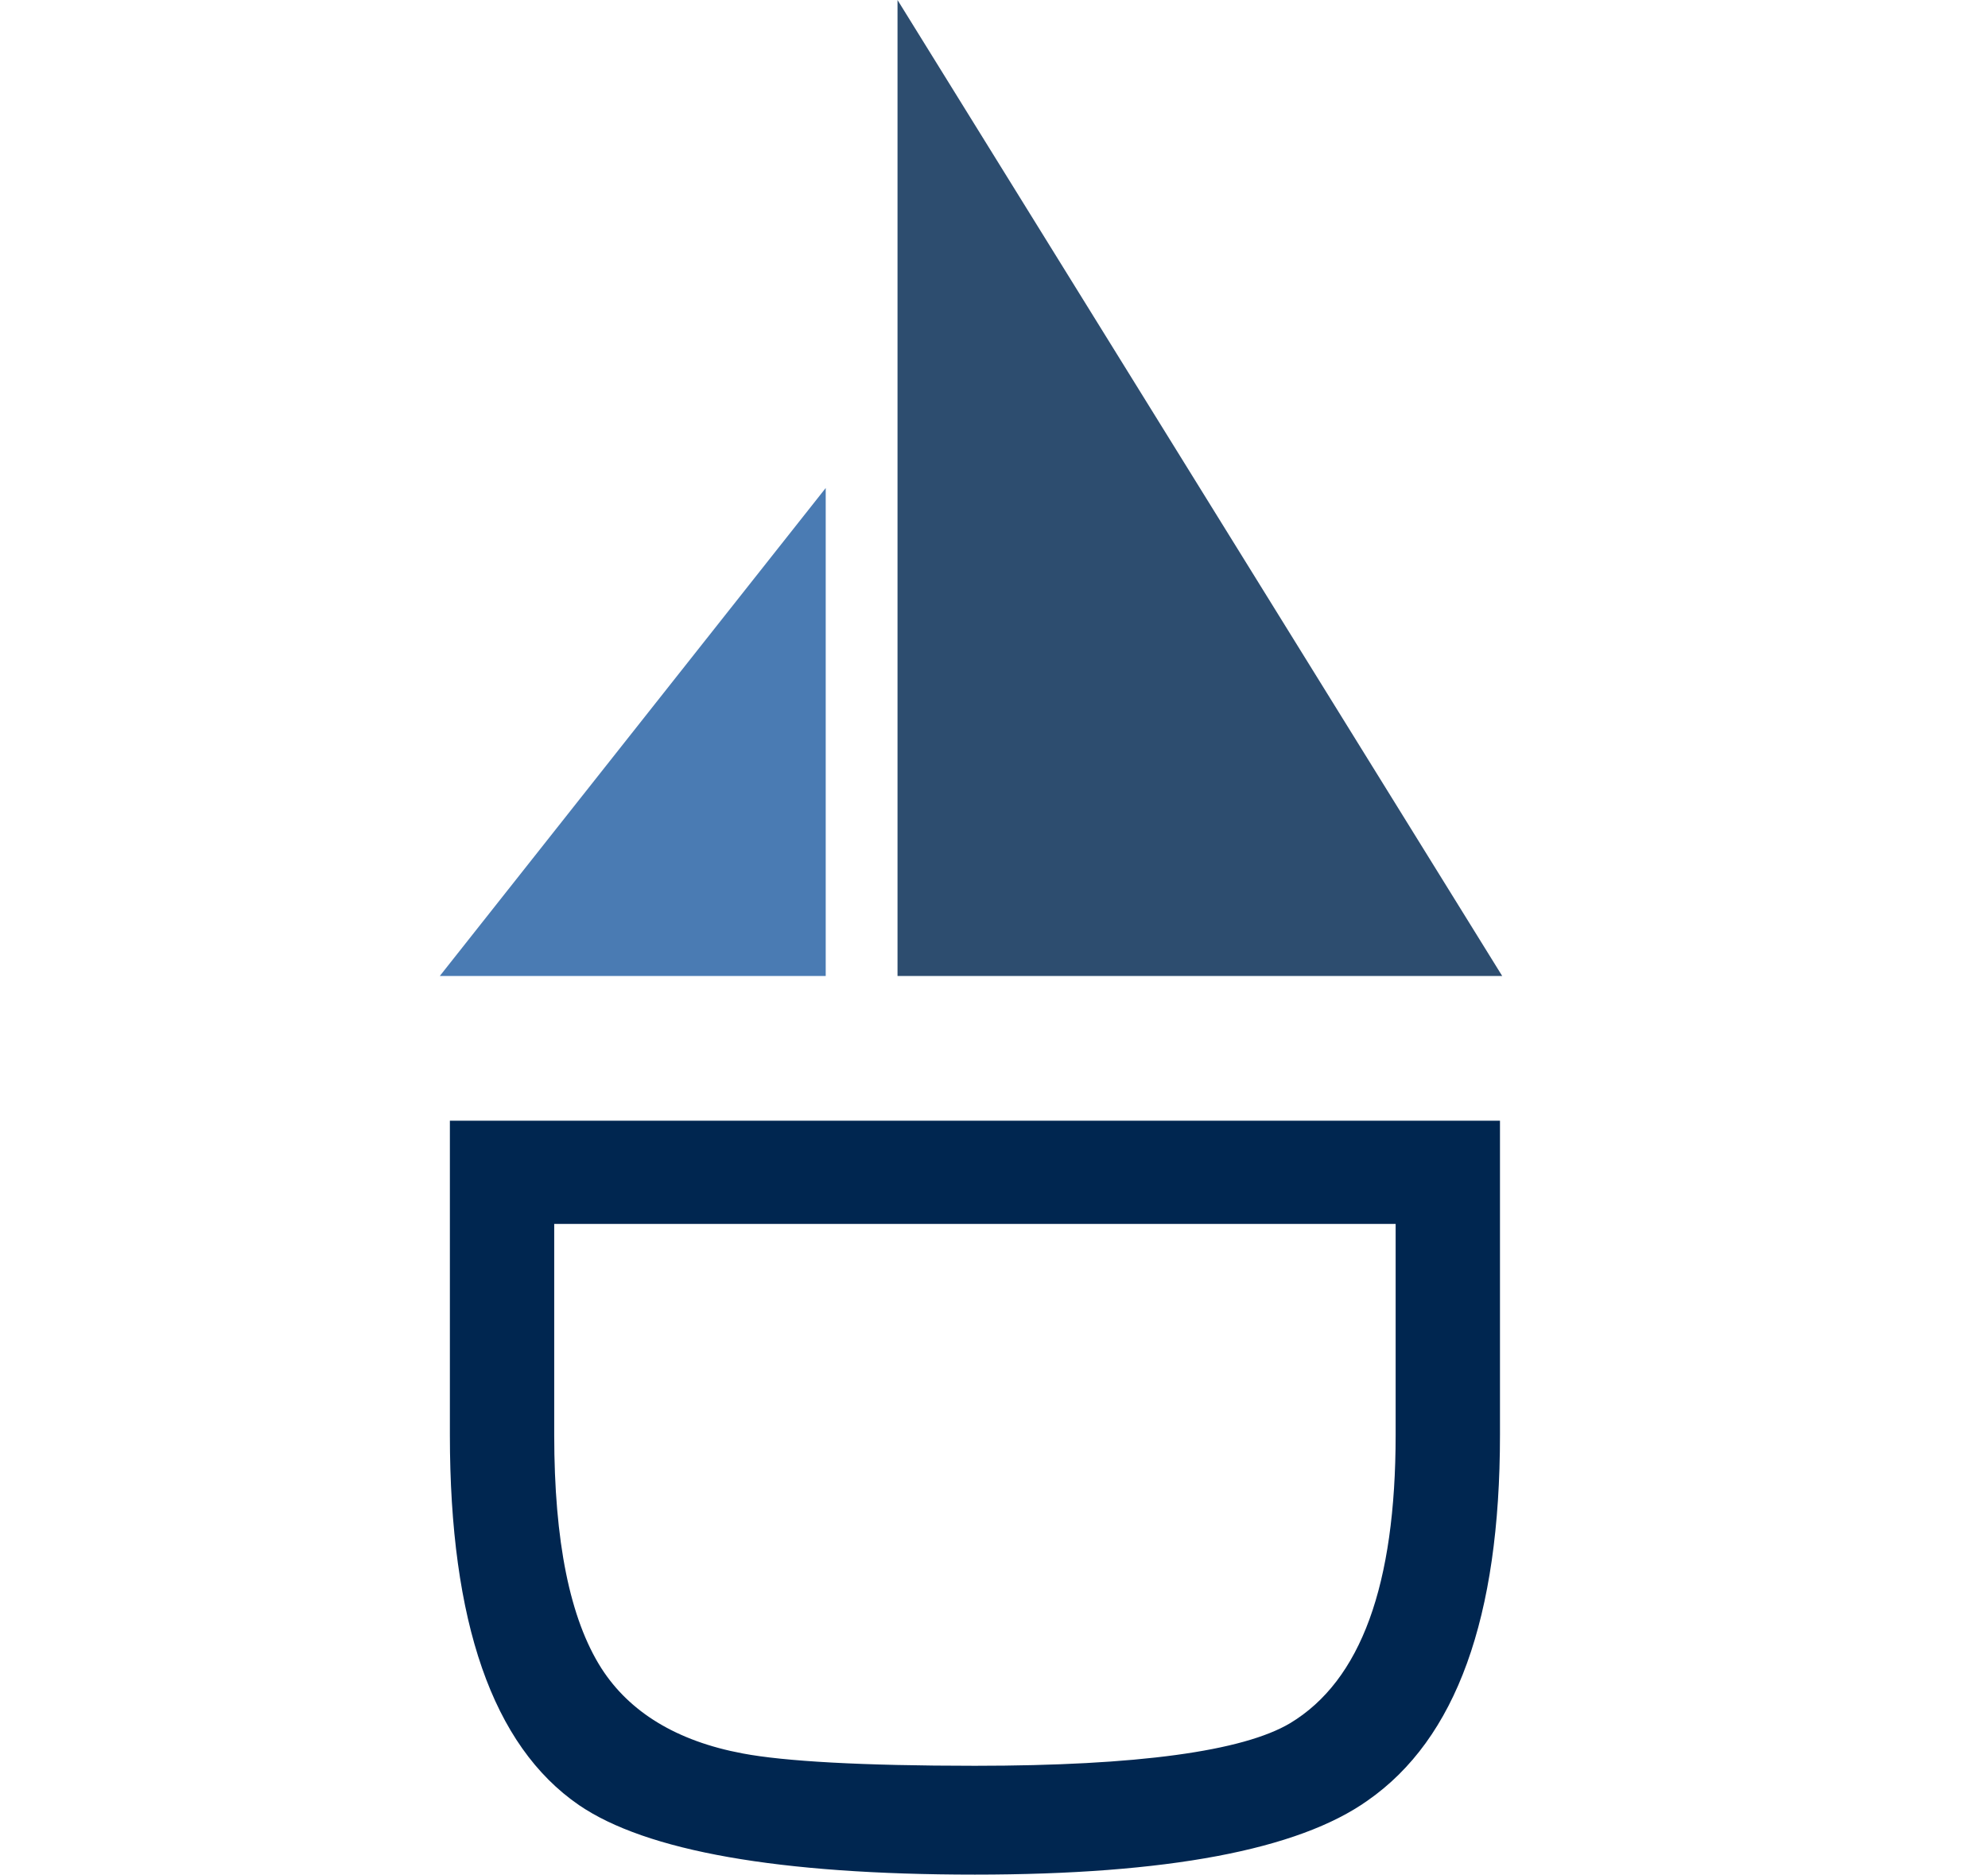
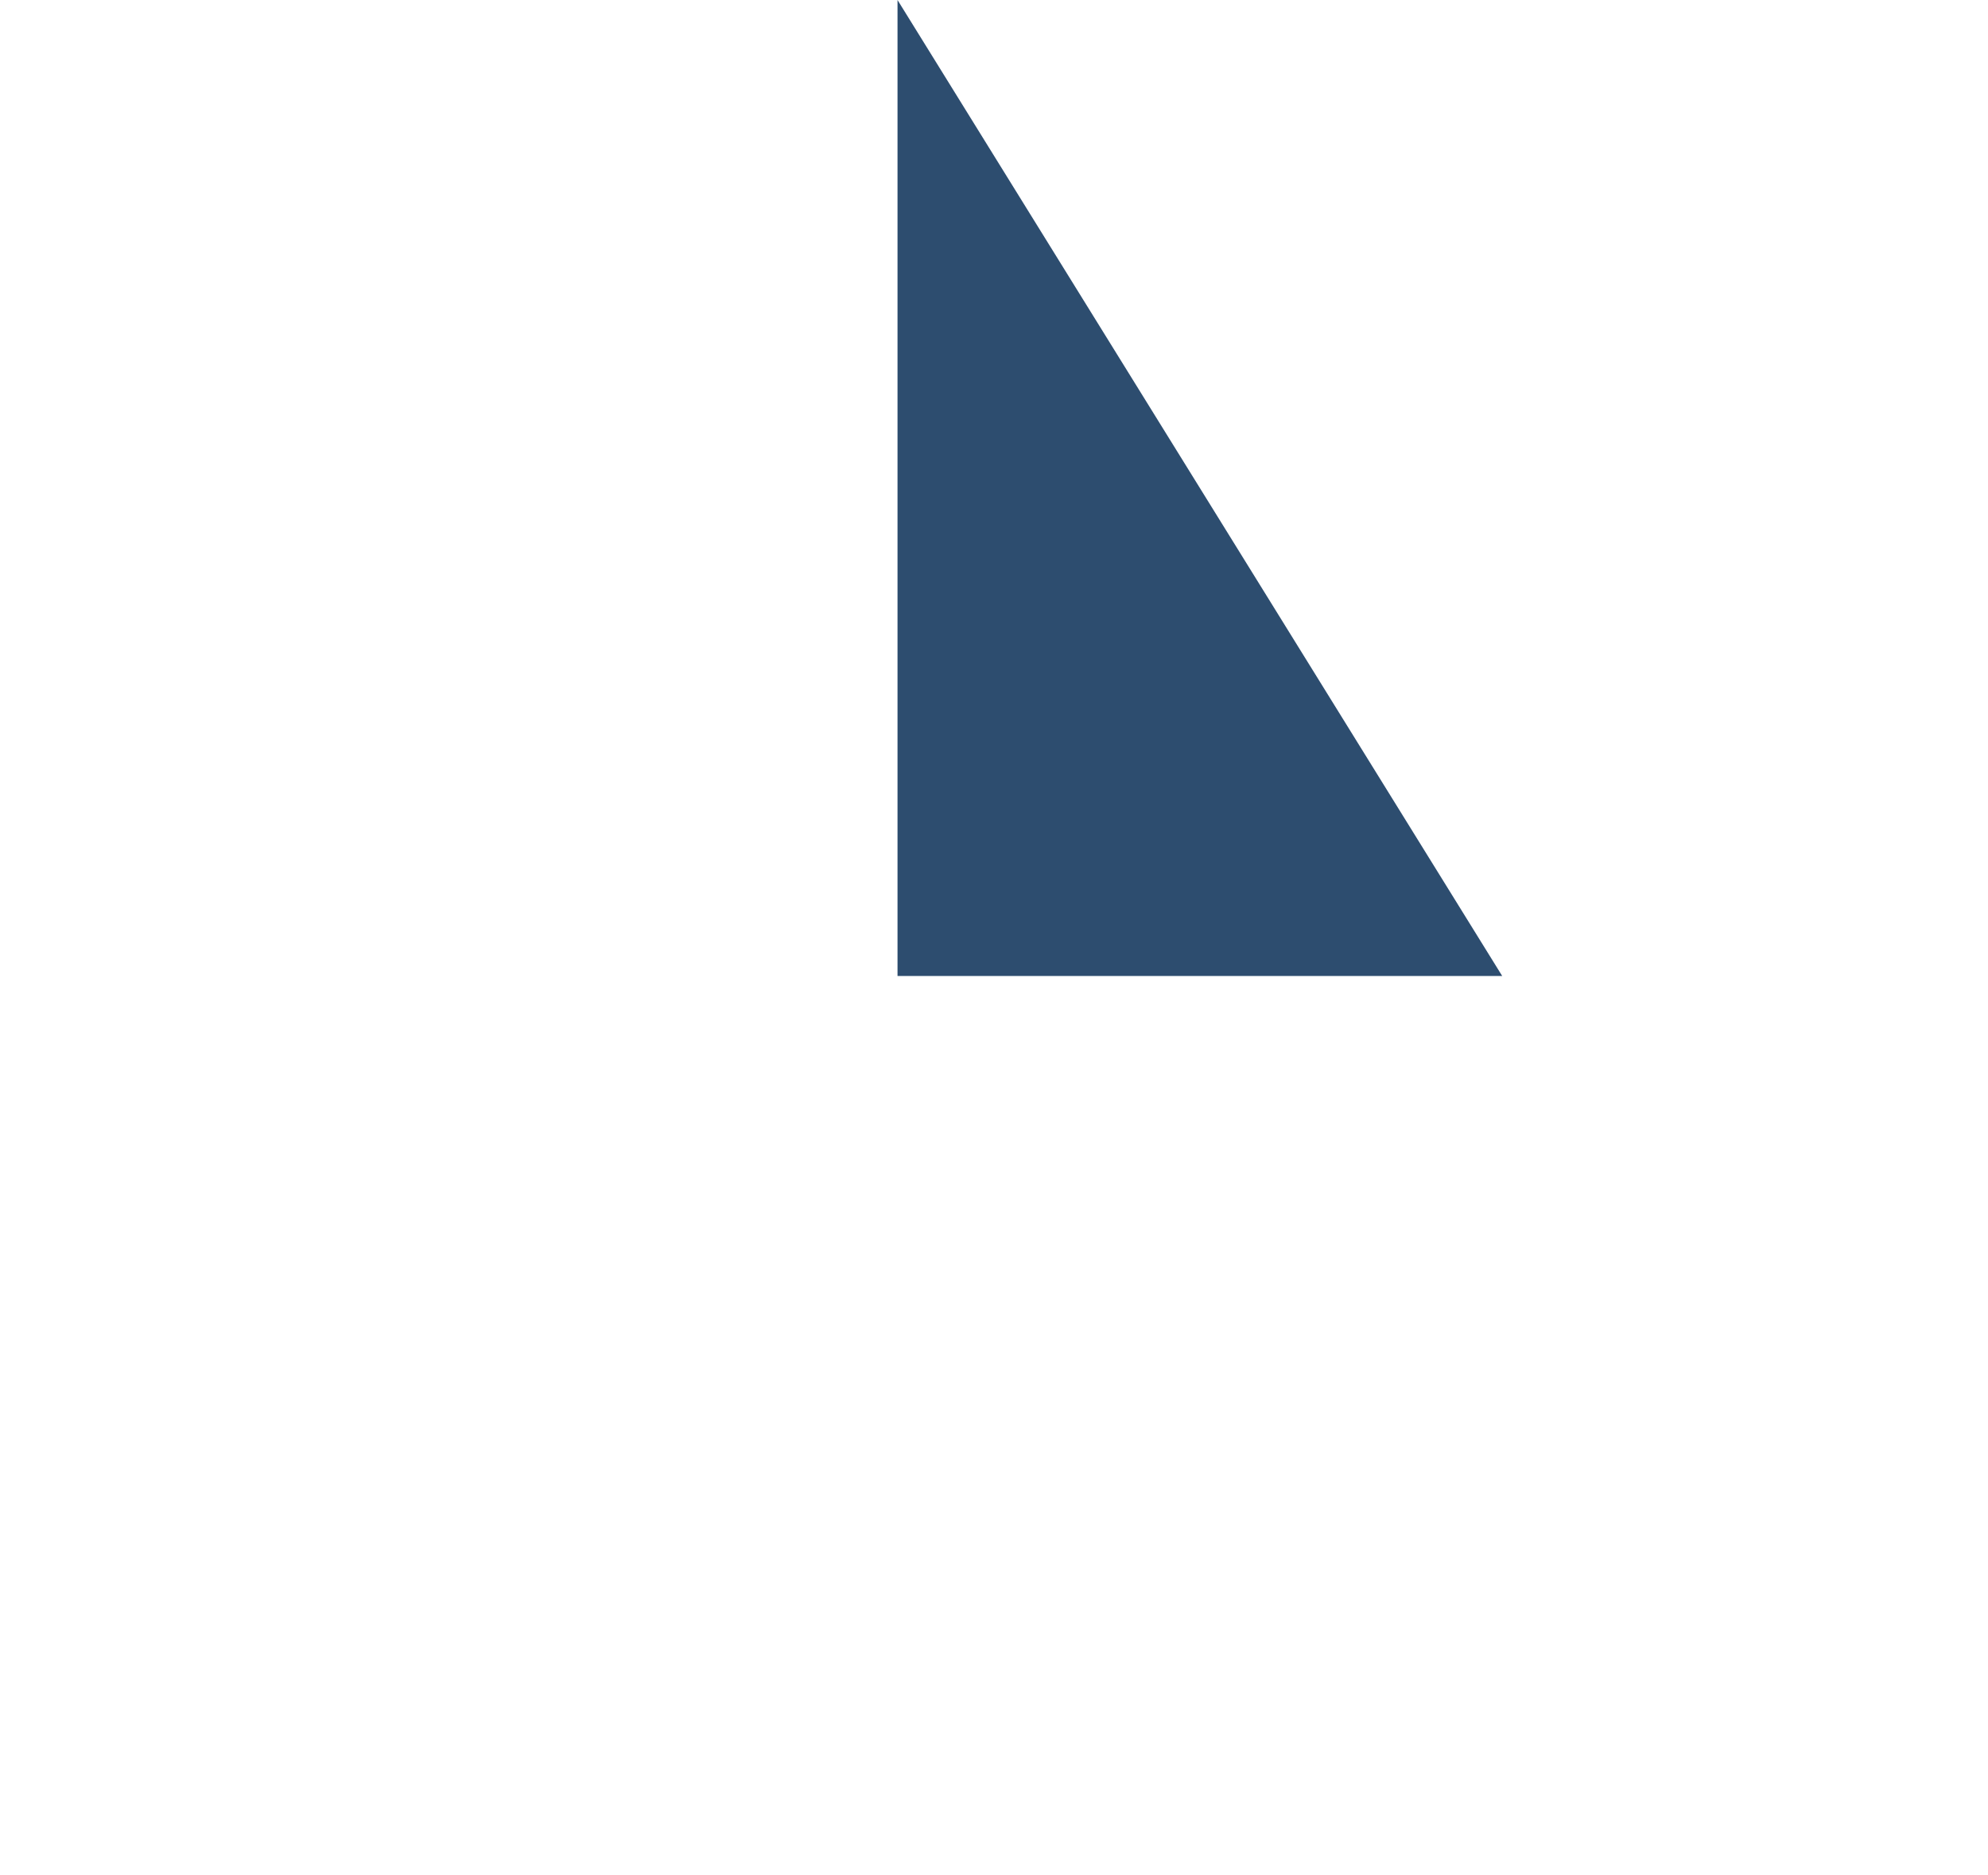
<svg xmlns="http://www.w3.org/2000/svg" version="1.1" x="0px" y="0px" viewBox="0 0 177.2 167.1" style="enable-background:new 0 0 177.2 167.1;" xml:space="preserve">
  <style type="text/css">
	.st0{fill:#002650;}
	.st1{fill:#2D4D6F;}
	.st2{fill:#4A7BB3;}
</style>
  <g id="Ebene_2">
</g>
  <g id="Ebene_1">
    <g>
-       <path class="st0" d="M86.9,167.1c-17.5,0-29.3-2.1-35.3-6.2c-7.7-5.3-11.5-16.3-11.5-33v-28h93.6v28c0,16.3-3.9,27.1-11.8,32.6    C115.7,164.9,104,167.1,86.9,167.1z M86.9,157.4c14.5,0,23.9-1.3,28.1-3.8c6.3-3.8,9.4-12.3,9.4-25.7v-18.8H49.4v18.8    c0,9.5,1.4,16.4,4.2,20.8c2.5,3.9,6.7,6.5,12.6,7.6C69.9,157,76.8,157.4,86.9,157.4z" />
-     </g>
+       </g>
    <polygon class="st1" points="80,0 133.9,87 80,87  " />
-     <polygon class="st2" points="73.6,43.5 39.2,87 73.6,87  " />
    <g>
	</g>
    <g>
	</g>
    <g>
	</g>
    <g>
	</g>
    <g>
	</g>
    <g>
	</g>
  </g>
</svg>